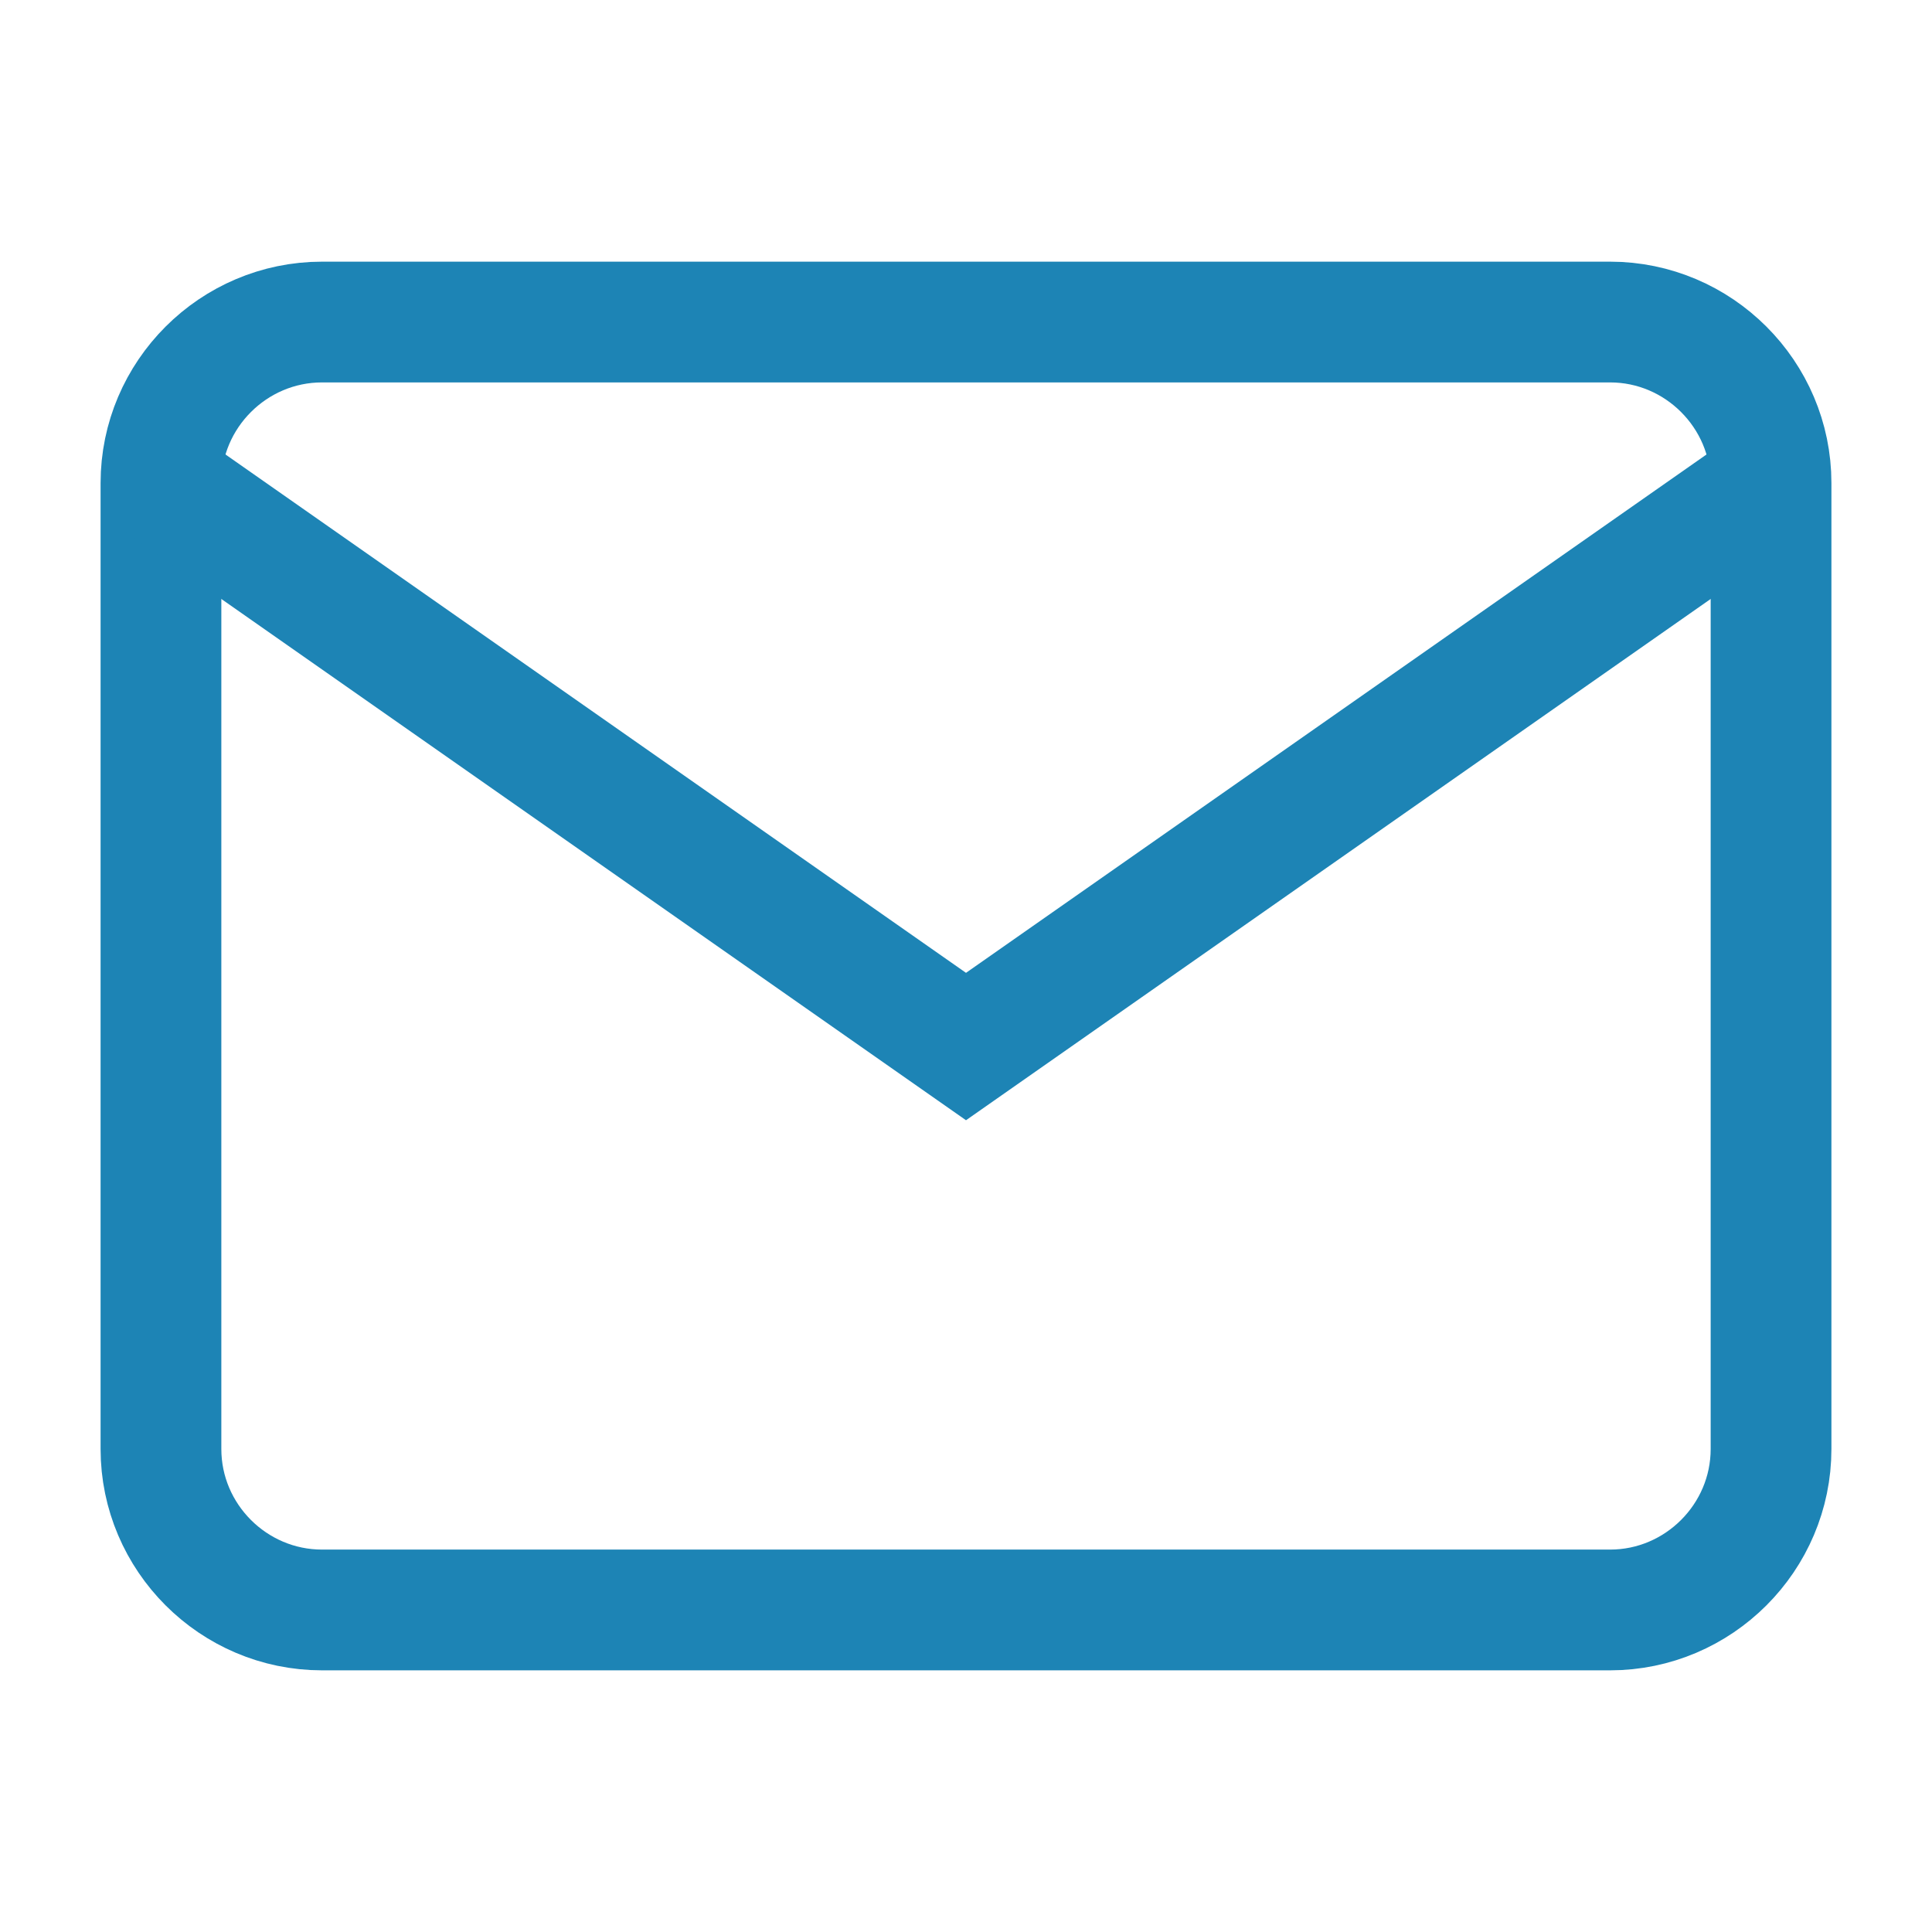
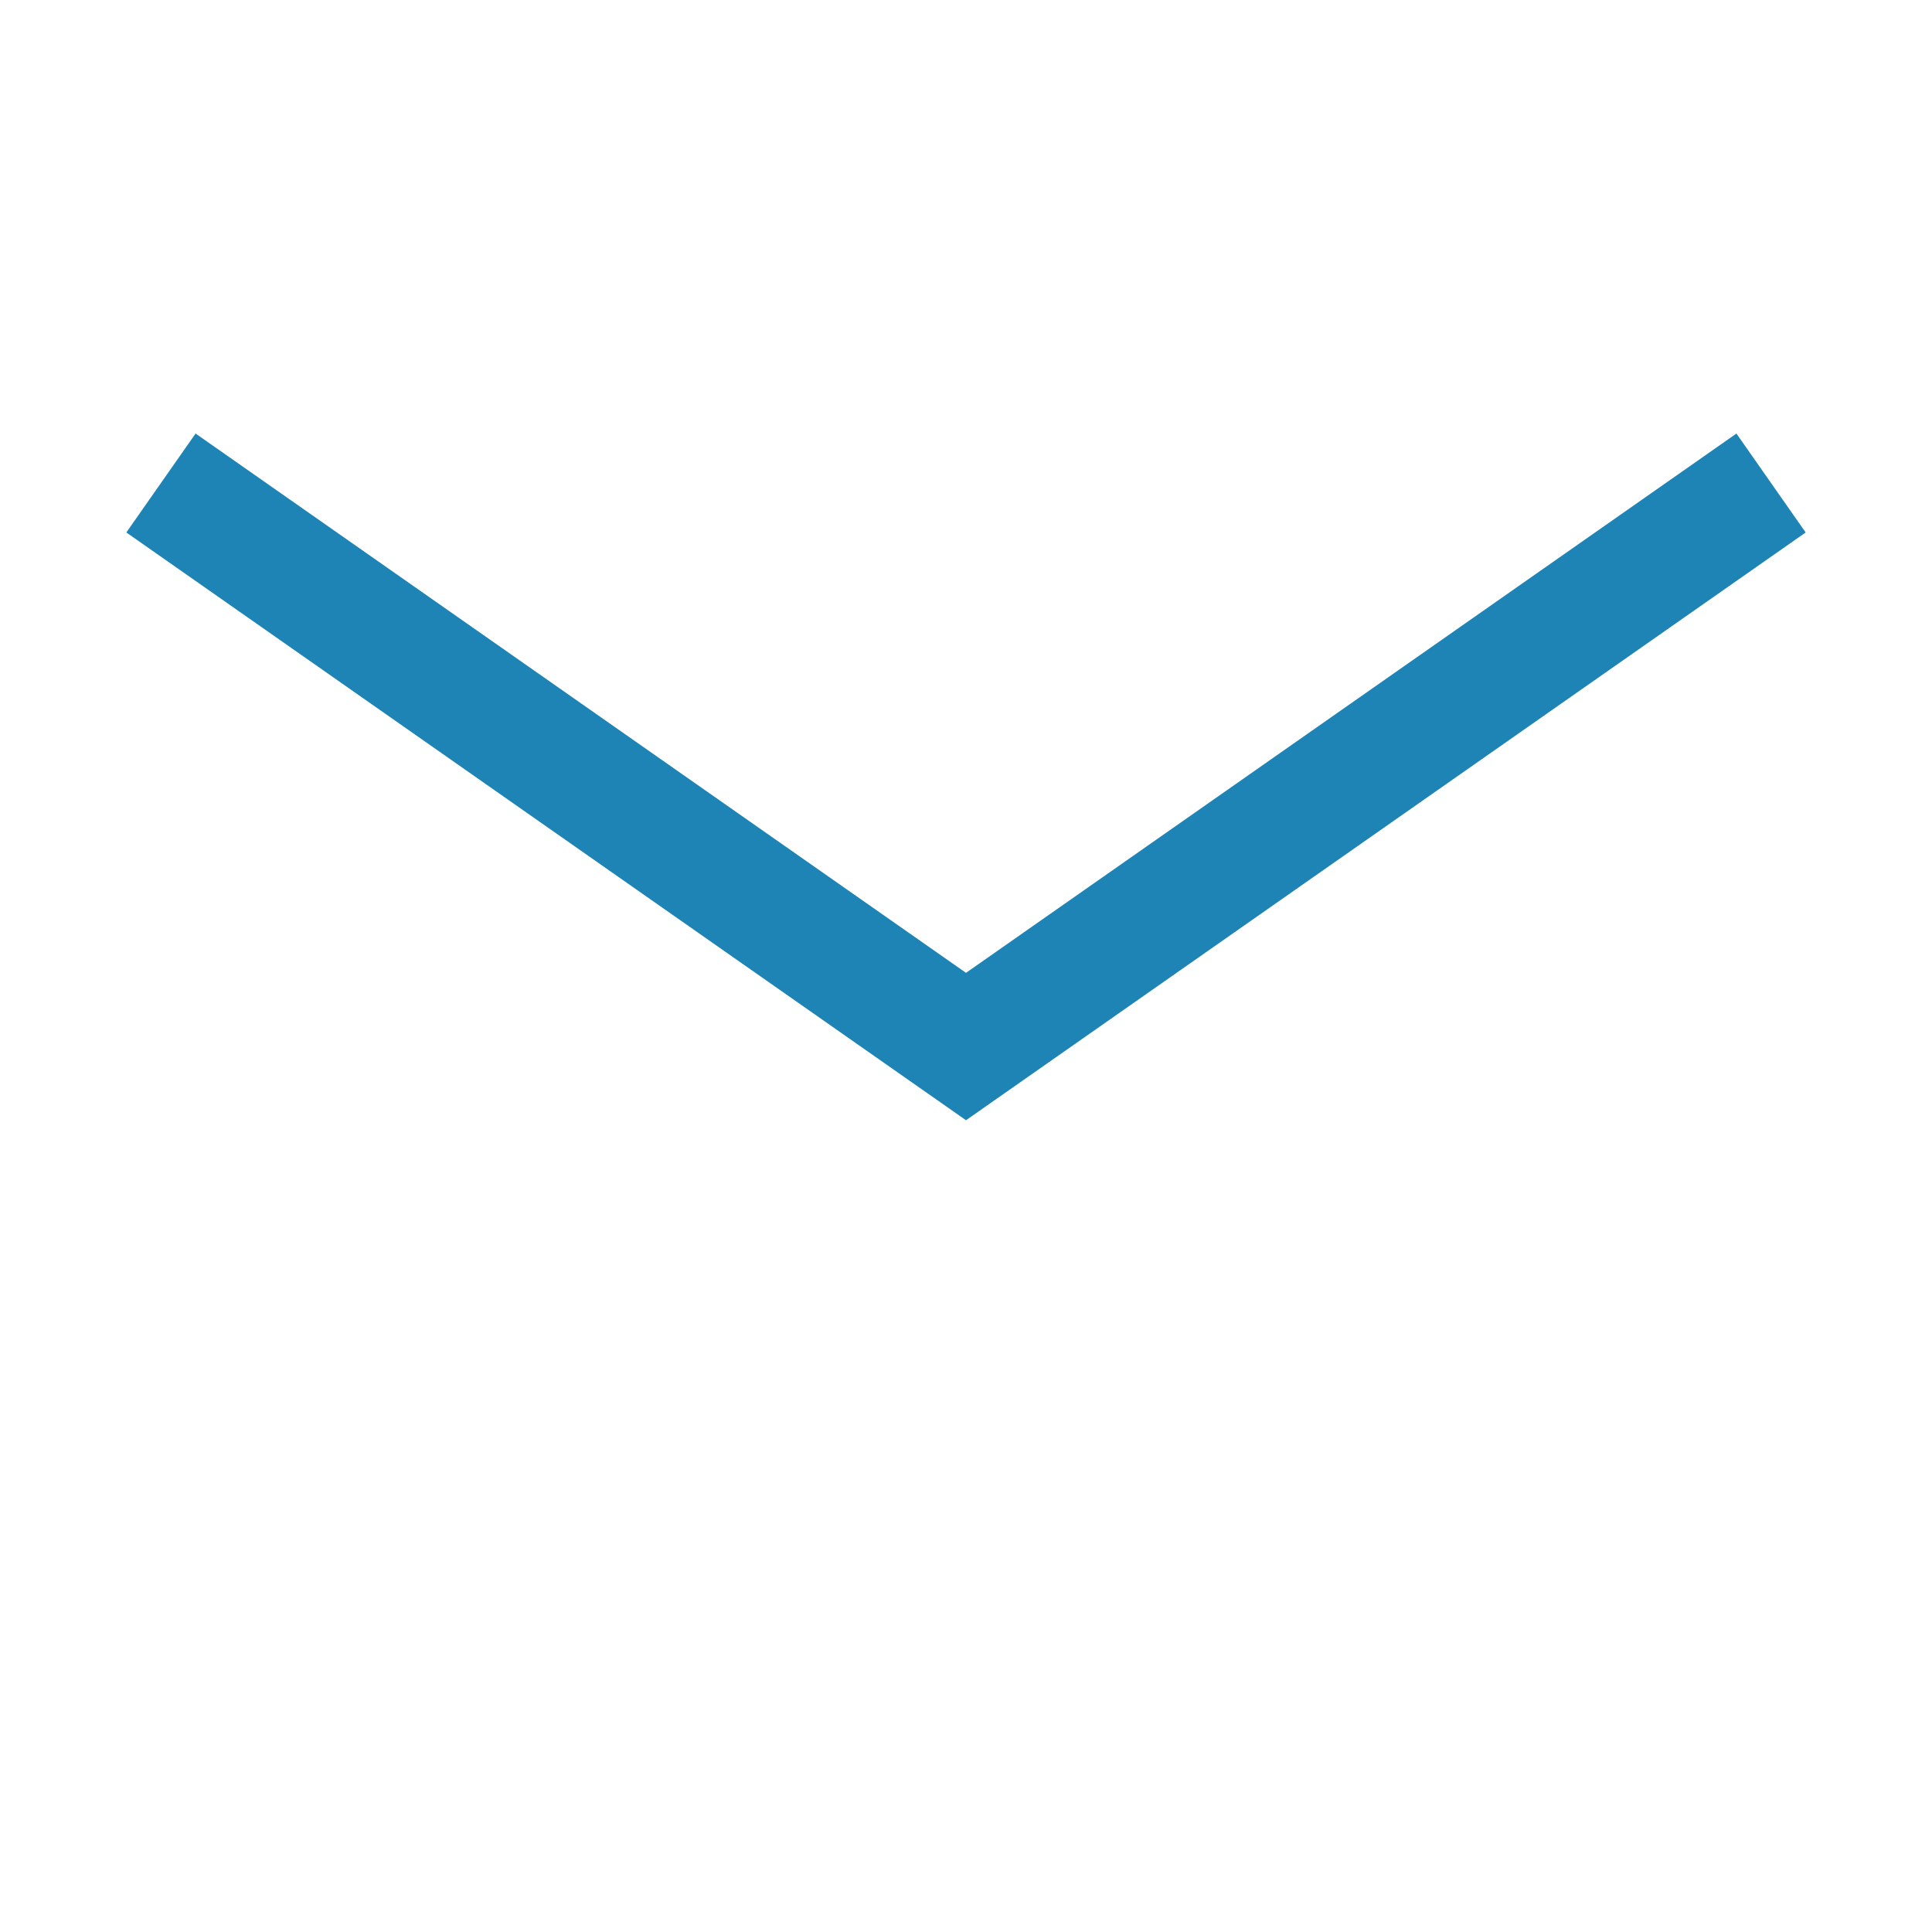
<svg xmlns="http://www.w3.org/2000/svg" width="16" height="16" viewBox="0 0 16 16" fill="none">
-   <path d="M2.667 2.667H13.334C14.067 2.667 14.667 3.267 14.667 4V12C14.667 12.733 14.067 13.333 13.334 13.333H2.667C1.933 13.333 1.333 12.733 1.333 12V4C1.333 3.267 1.933 2.667 2.667 2.667Z" stroke="#1D84B5" strokeWidth="1.5" strokeLinecap="round" strokeLinejoin="round" />
  <path d="M14.667 4L8 8.667L1.333 4" stroke="#1D84B5" strokeWidth="1.5" strokeLinecap="round" strokeLinejoin="round" />
</svg>